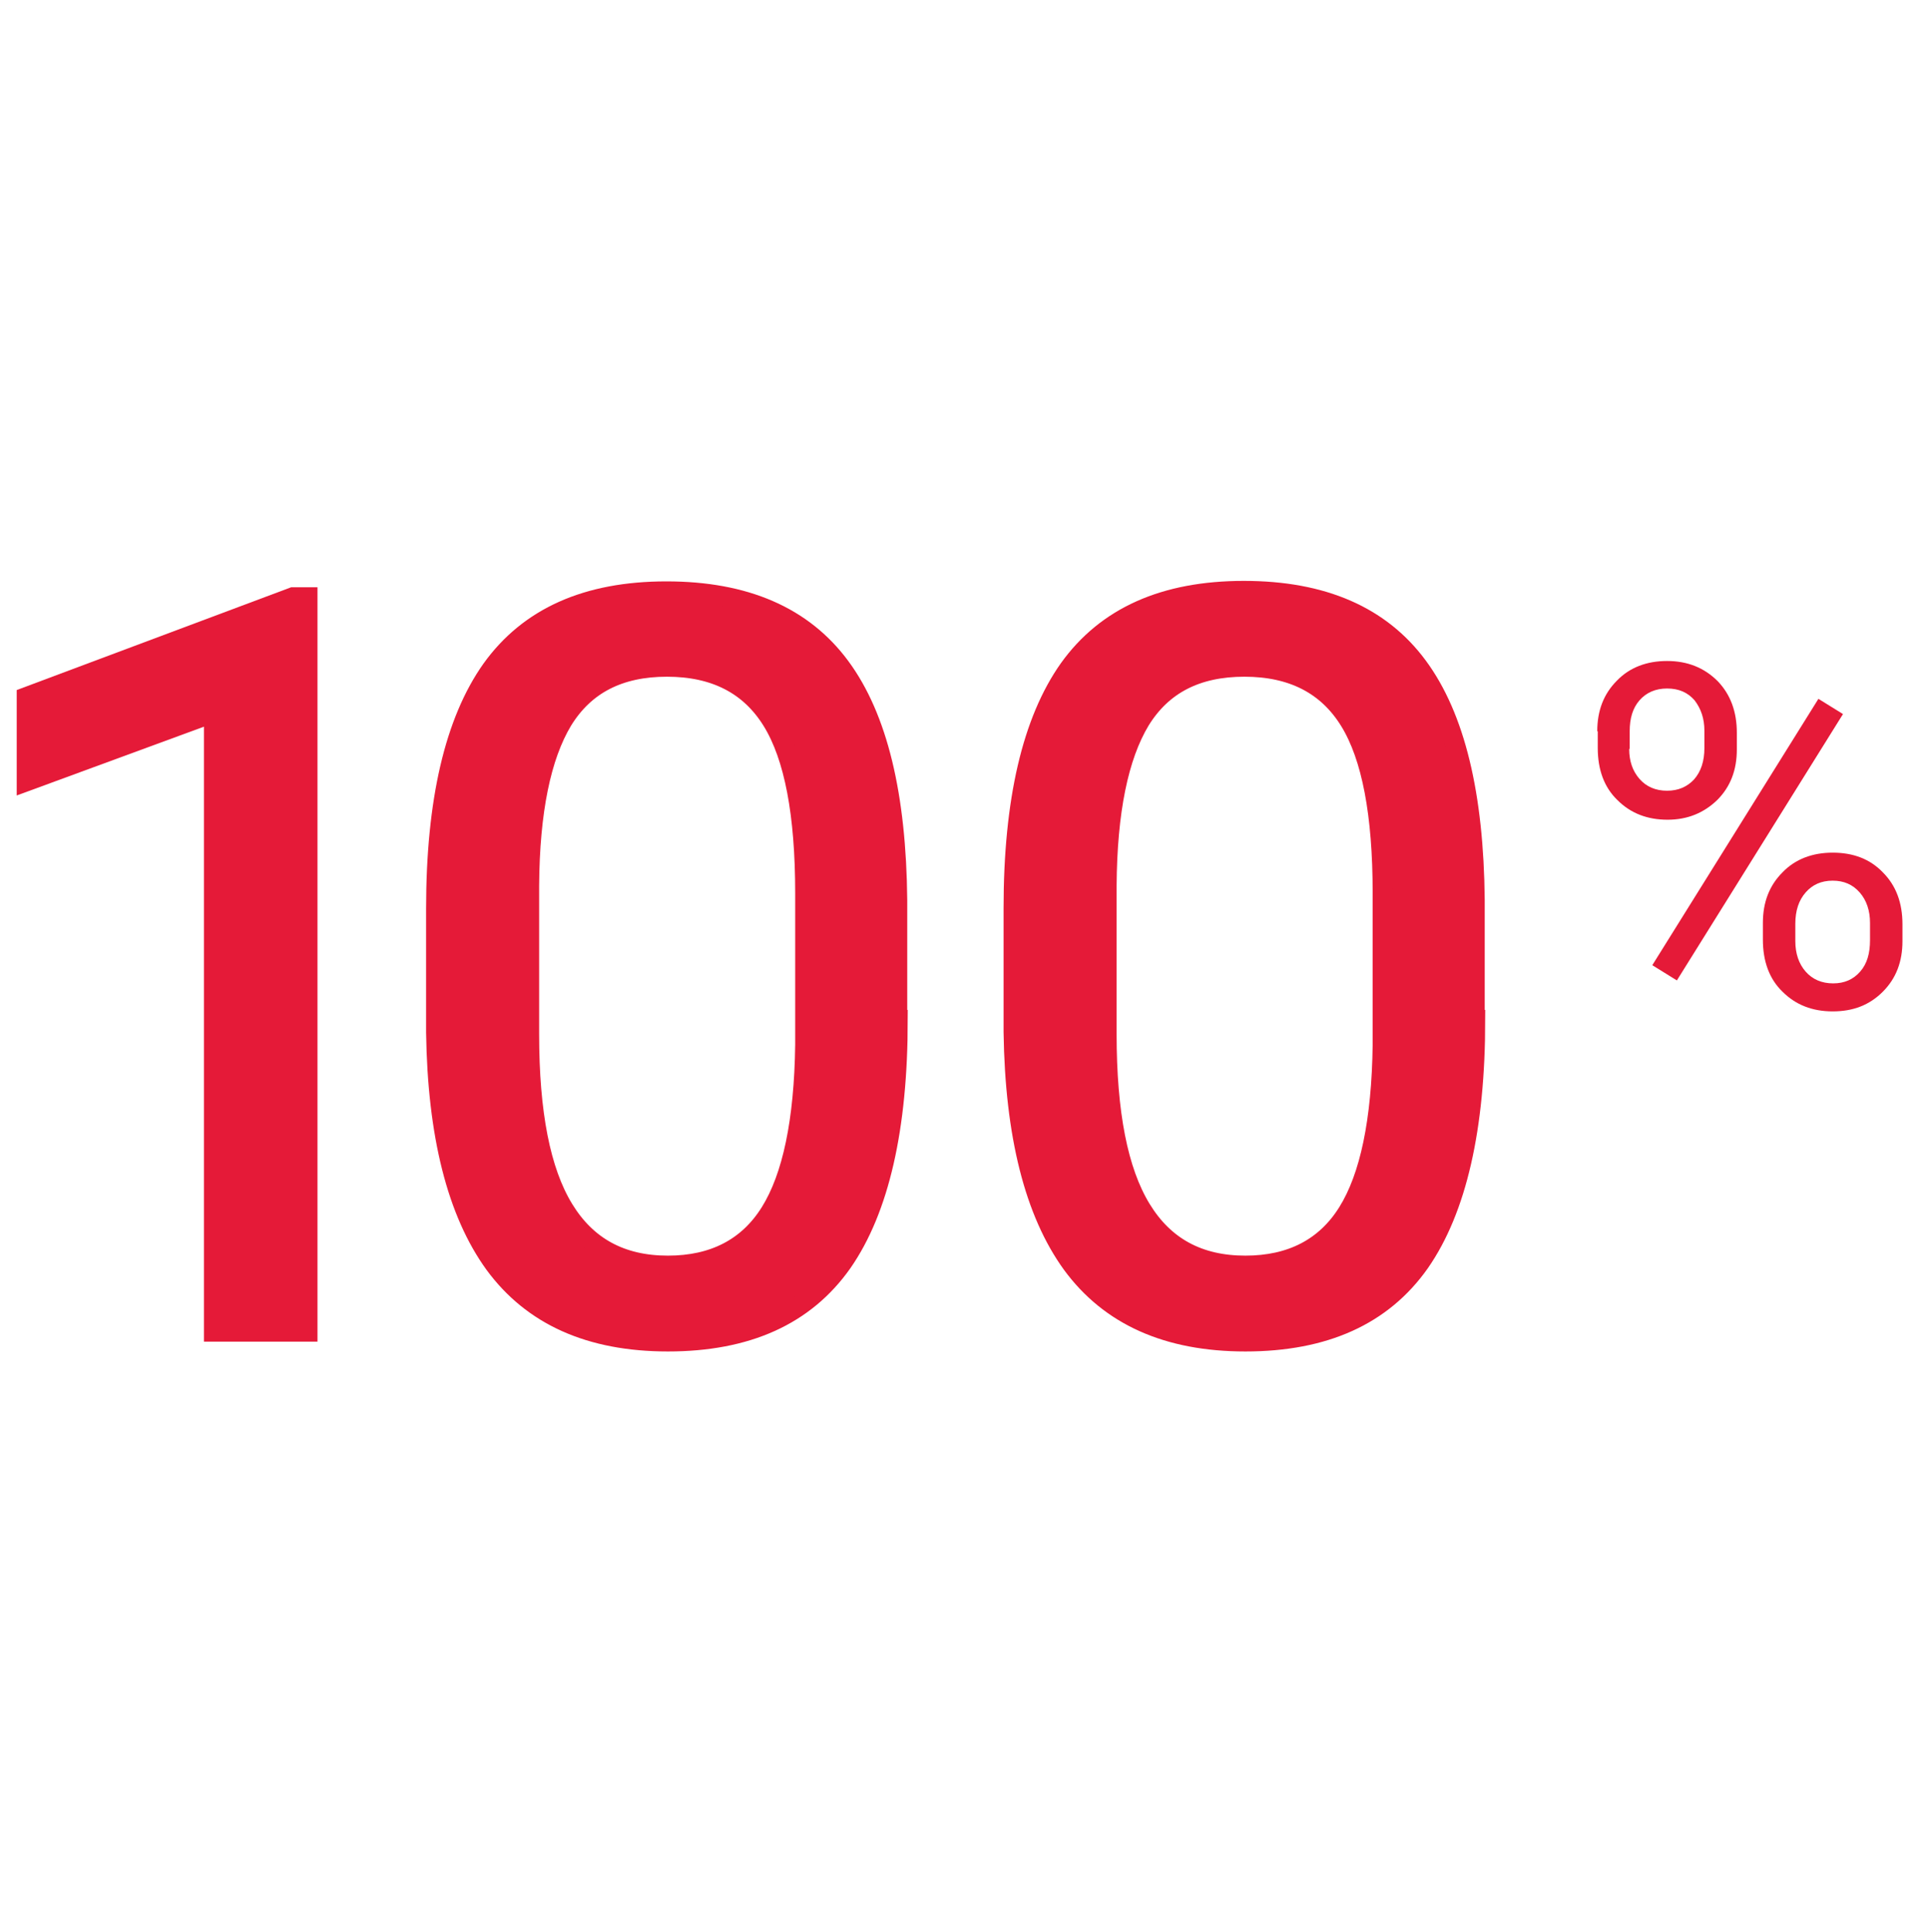
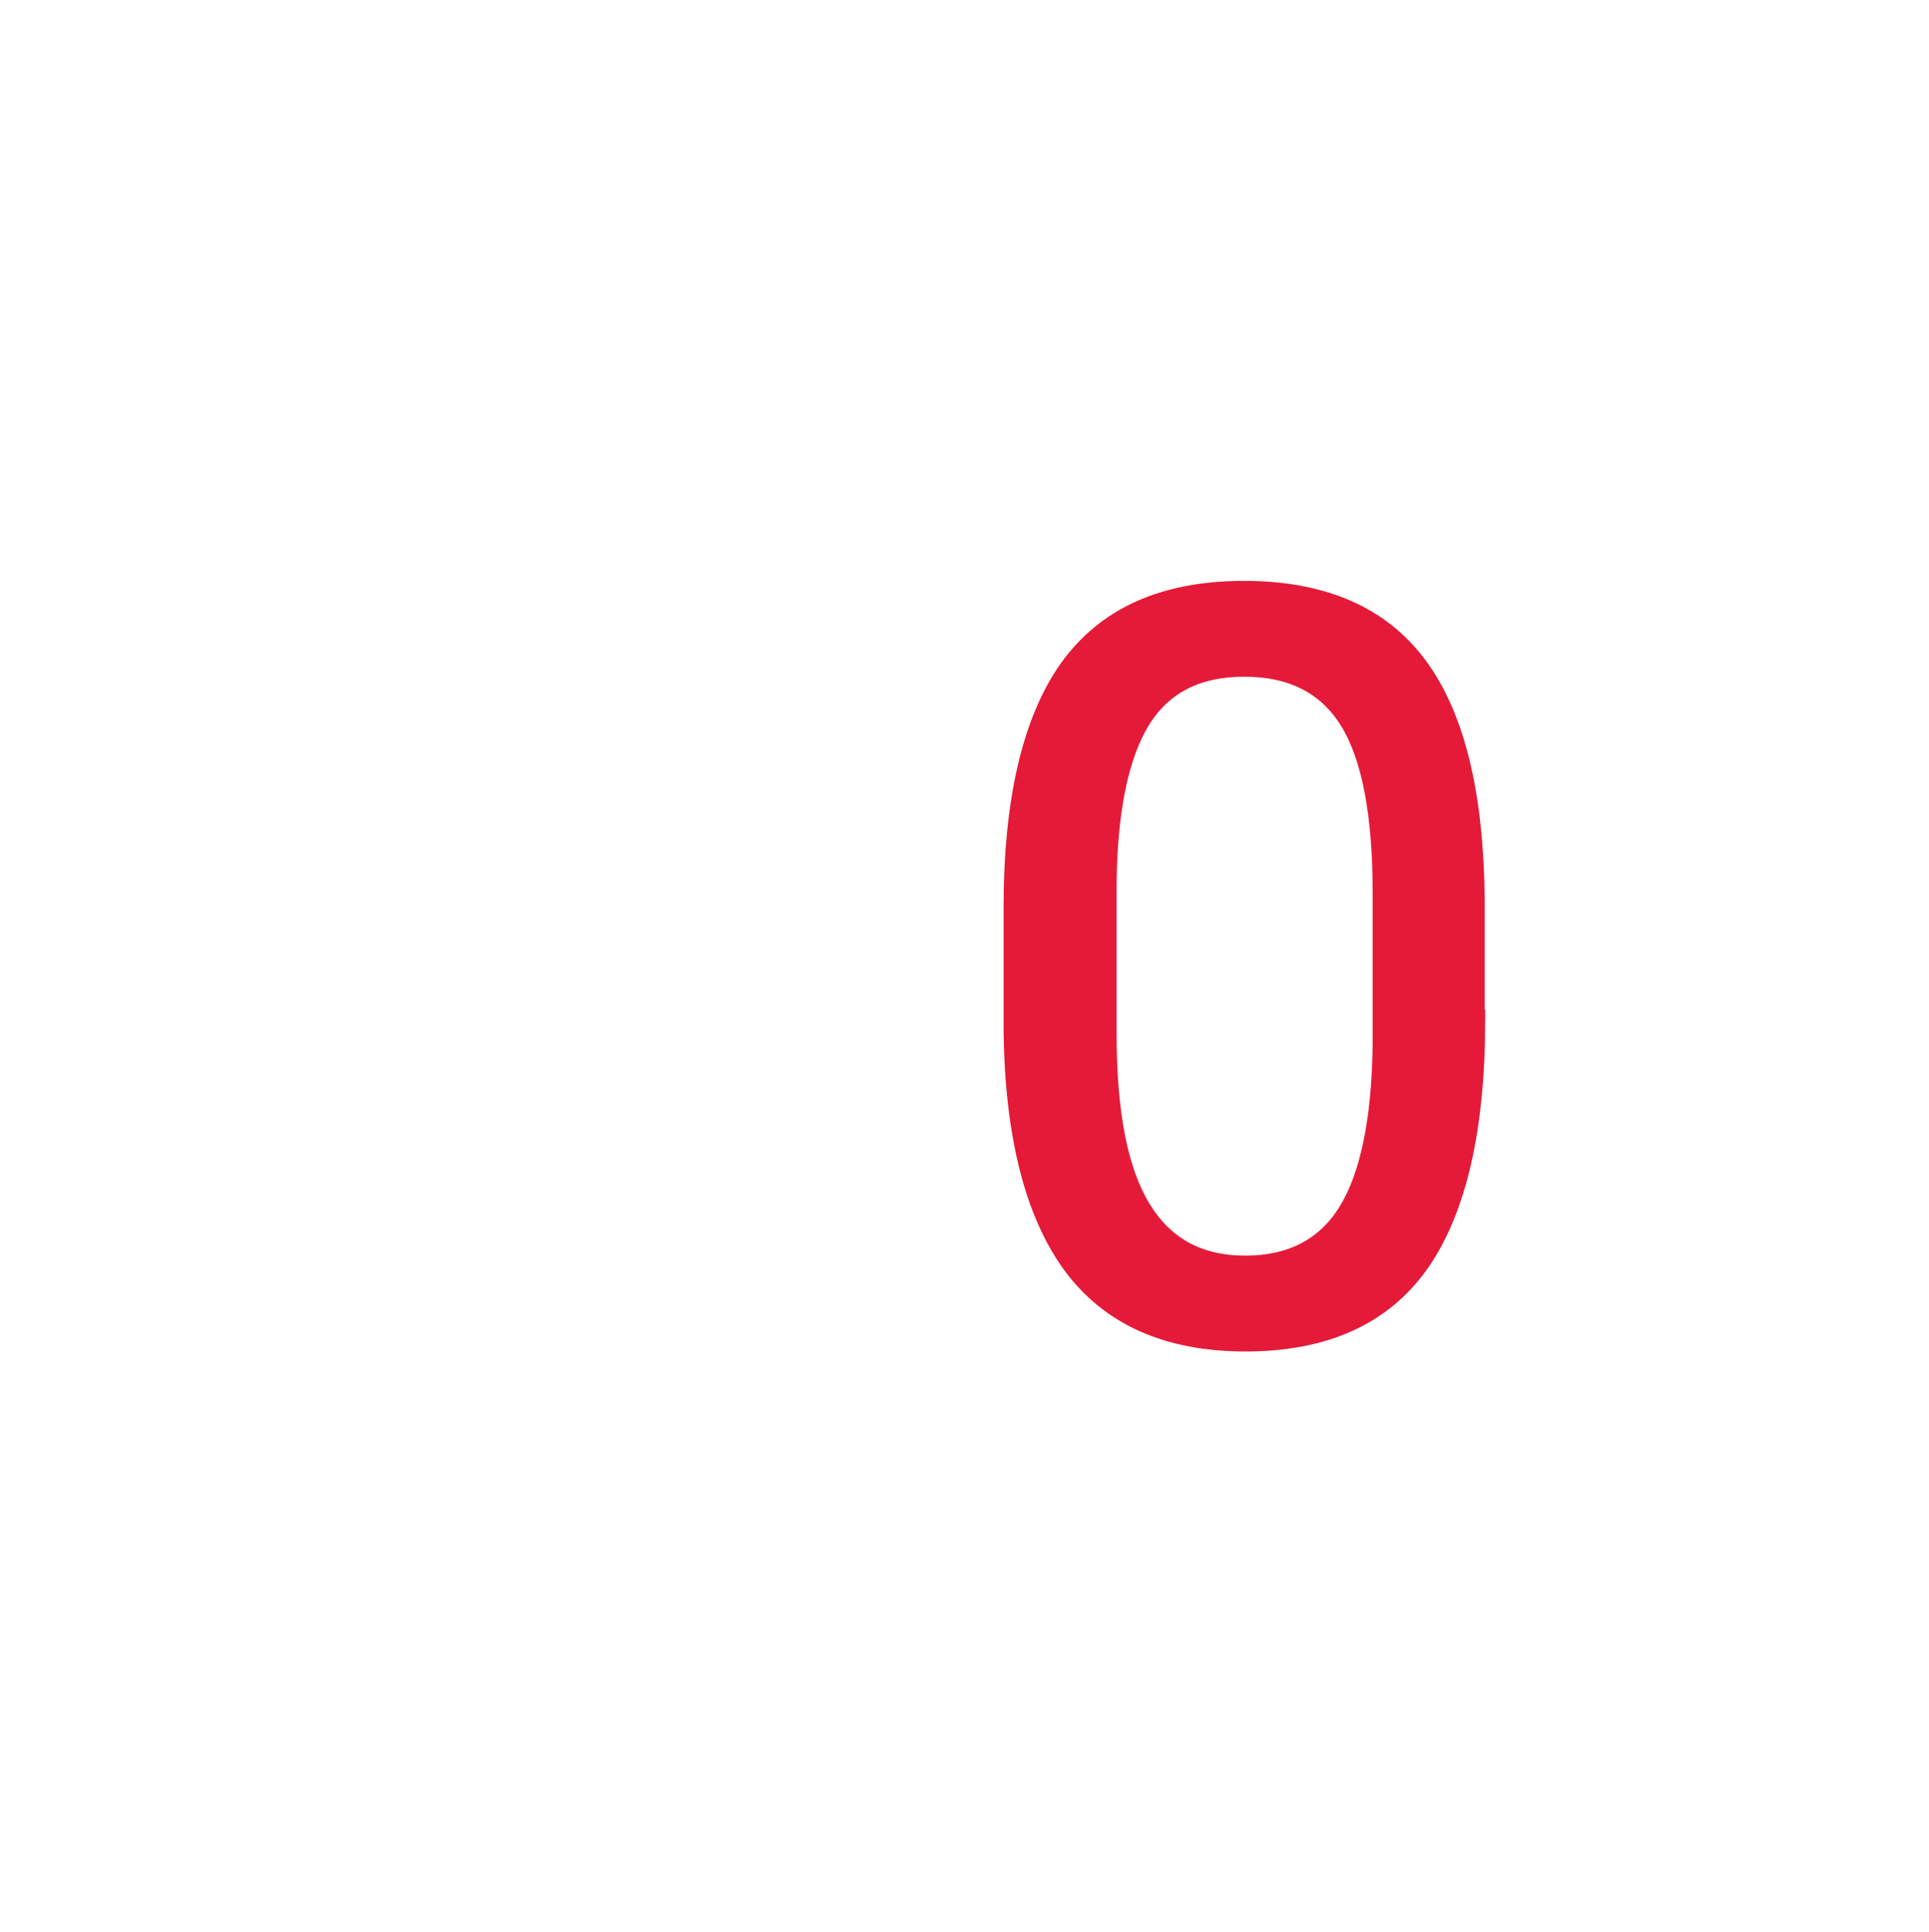
<svg xmlns="http://www.w3.org/2000/svg" version="1.1" id="Livello_1" x="0px" y="0px" viewBox="0 0 392.5 393.2" style="enable-background:new 0 0 392.5 393.2;" xml:space="preserve">
  <style type="text/css">
	.st0{fill:#E51A38;stroke:#E51A38;stroke-width:4;stroke-miterlimit:10;}
	.st1{fill:#E51A38;}
</style>
  <g>
-     <path class="st0" d="M62.5,271h-19V145L5.4,159v-17.2l54.2-20.3h3V271z" />
-     <path class="st0" d="M182.7,207.5c0,22.1-3.8,38.6-11.3,49.4c-7.6,10.8-19.4,16.1-35.5,16.1c-15.9,0-27.6-5.3-35.3-15.8   C93,246.7,89,231,88.7,210.1v-25.2c0-21.9,3.8-38.1,11.3-48.7c7.6-10.6,19.4-15.9,35.6-15.9c16,0,27.8,5.1,35.4,15.4   c7.6,10.3,11.4,26.1,11.6,47.5V207.5z M163.8,181.7c0-16-2.2-27.7-6.7-35c-4.5-7.3-11.6-11-21.4-11c-9.7,0-16.7,3.6-21.2,10.9   c-4.4,7.3-6.7,18.5-6.8,33.6v30.2c0,16.1,2.3,27.9,7,35.6c4.7,7.7,11.7,11.5,21.2,11.5c9.3,0,16.3-3.6,20.8-10.8   c4.5-7.2,6.9-18.6,7.1-34.1V181.7z" />
    <path class="st0" d="M300.2,207.5c0,22.1-3.8,38.6-11.3,49.4c-7.6,10.8-19.4,16.1-35.5,16.1c-15.9,0-27.6-5.3-35.3-15.8   c-7.6-10.5-11.6-26.2-11.9-47.2v-25.2c0-21.9,3.8-38.1,11.3-48.7c7.6-10.6,19.4-15.9,35.6-15.9c16,0,27.8,5.1,35.4,15.4   c7.6,10.3,11.4,26.1,11.6,47.5V207.5z M281.3,181.7c0-16-2.2-27.7-6.7-35c-4.5-7.3-11.6-11-21.4-11c-9.7,0-16.7,3.6-21.2,10.9   c-4.4,7.3-6.7,18.5-6.8,33.6v30.2c0,16.1,2.3,27.9,7,35.6c4.7,7.7,11.7,11.5,21.2,11.5c9.3,0,16.3-3.6,20.8-10.8   c4.5-7.2,6.9-18.6,7.1-34.1V181.7z" />
-     <path class="st1" d="M325,148.8c0-4.2,1.3-7.6,4-10.3c2.6-2.7,6.1-4,10.2-4c4.2,0,7.6,1.4,10.3,4.1c2.6,2.7,3.9,6.2,3.9,10.5v3.4   c0,4.2-1.3,7.6-4,10.3c-2.7,2.6-6,4-10.1,4c-4.1,0-7.5-1.3-10.2-4c-2.7-2.6-4-6.2-4-10.6V148.8z M331.5,152.4   c0,2.5,0.7,4.5,2.1,6.1c1.4,1.6,3.3,2.4,5.6,2.4c2.3,0,4.1-0.8,5.5-2.3c1.4-1.6,2.1-3.7,2.1-6.4v-3.5c0-2.5-0.7-4.5-2-6.2   c-1.4-1.6-3.2-2.4-5.6-2.4c-2.3,0-4.2,0.8-5.6,2.4c-1.4,1.6-2,3.7-2,6.3V152.4z M341.2,199.5l-5-3.1l33.8-54.2l5,3.1L341.2,199.5z    M358.7,187.8c0-4.2,1.3-7.6,4-10.3c2.6-2.7,6.1-4,10.2-4c4.2,0,7.6,1.3,10.2,4c2.7,2.7,4,6.2,4,10.6v3.4c0,4.2-1.3,7.6-4,10.3   c-2.7,2.7-6,4-10.2,4c-4.1,0-7.5-1.3-10.2-4c-2.7-2.6-4-6.2-4-10.6V187.8z M365.3,191.5c0,2.5,0.7,4.6,2.1,6.2   c1.4,1.6,3.3,2.4,5.6,2.4c2.3,0,4.1-0.8,5.5-2.4c1.4-1.6,2-3.7,2-6.4v-3.5c0-2.5-0.7-4.6-2.1-6.2c-1.4-1.6-3.2-2.4-5.5-2.4   c-2.3,0-4.1,0.8-5.5,2.4c-1.4,1.6-2.1,3.7-2.1,6.4V191.5z" />
  </g>
</svg>